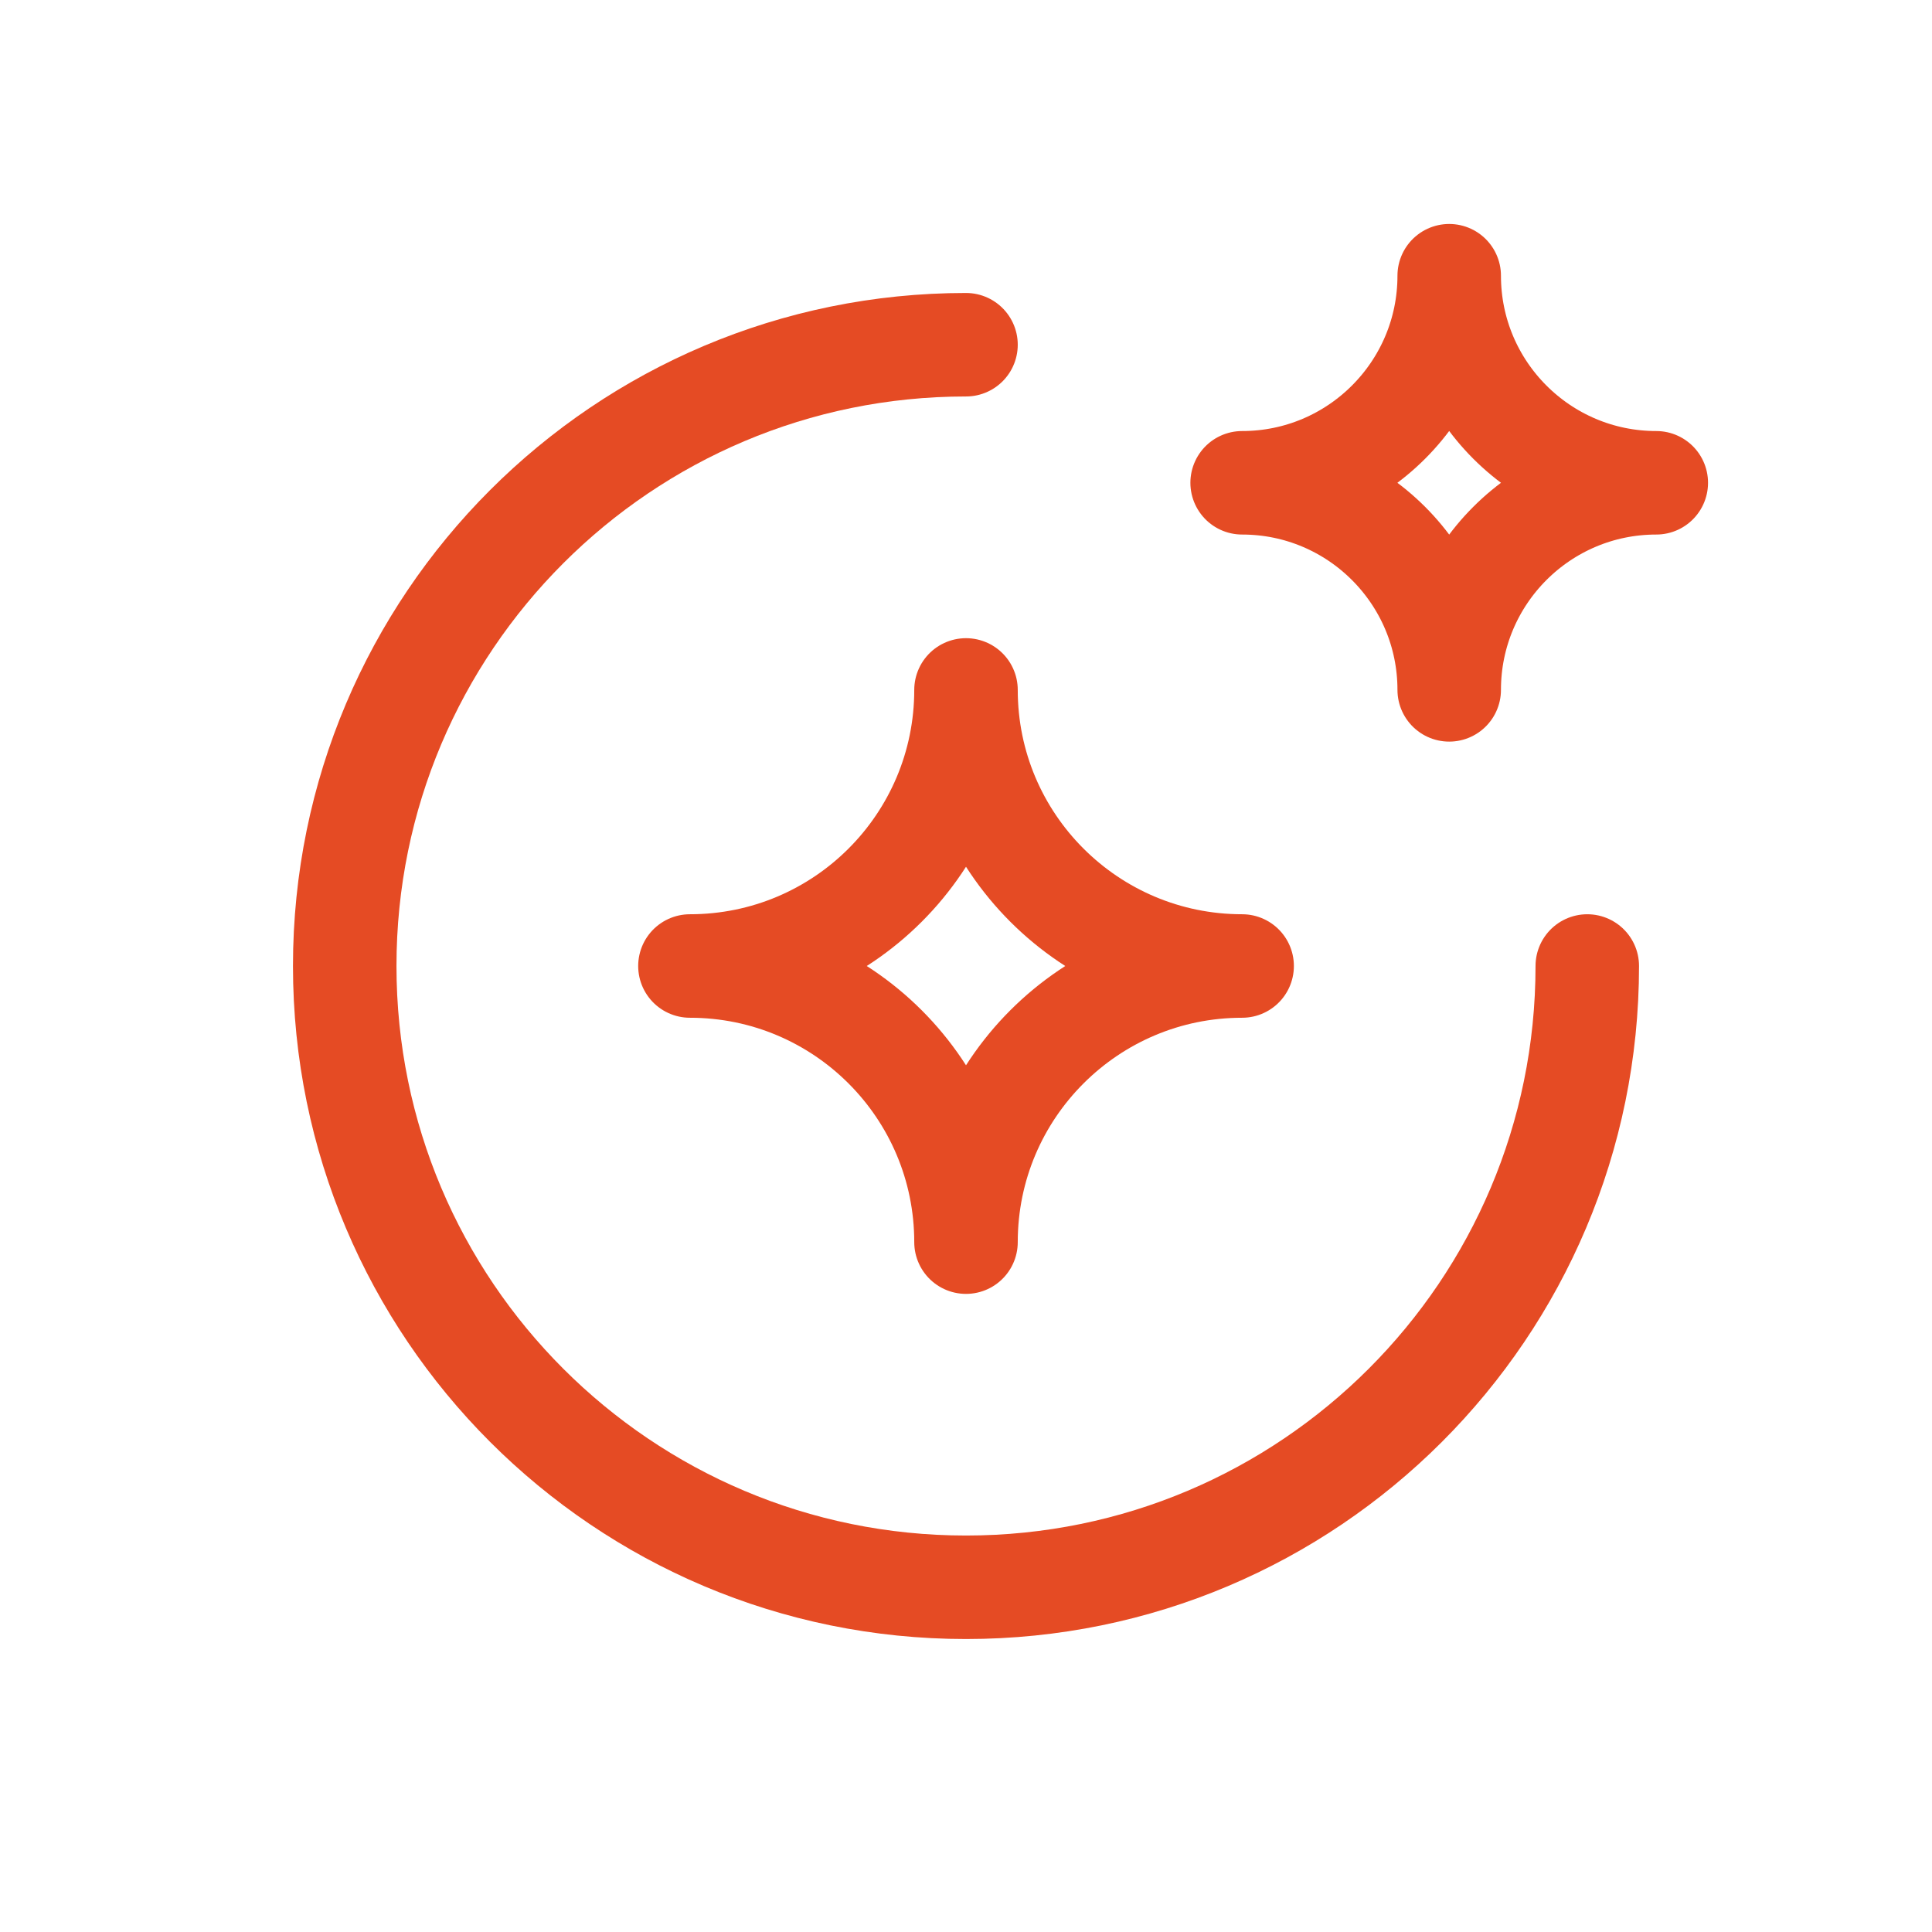
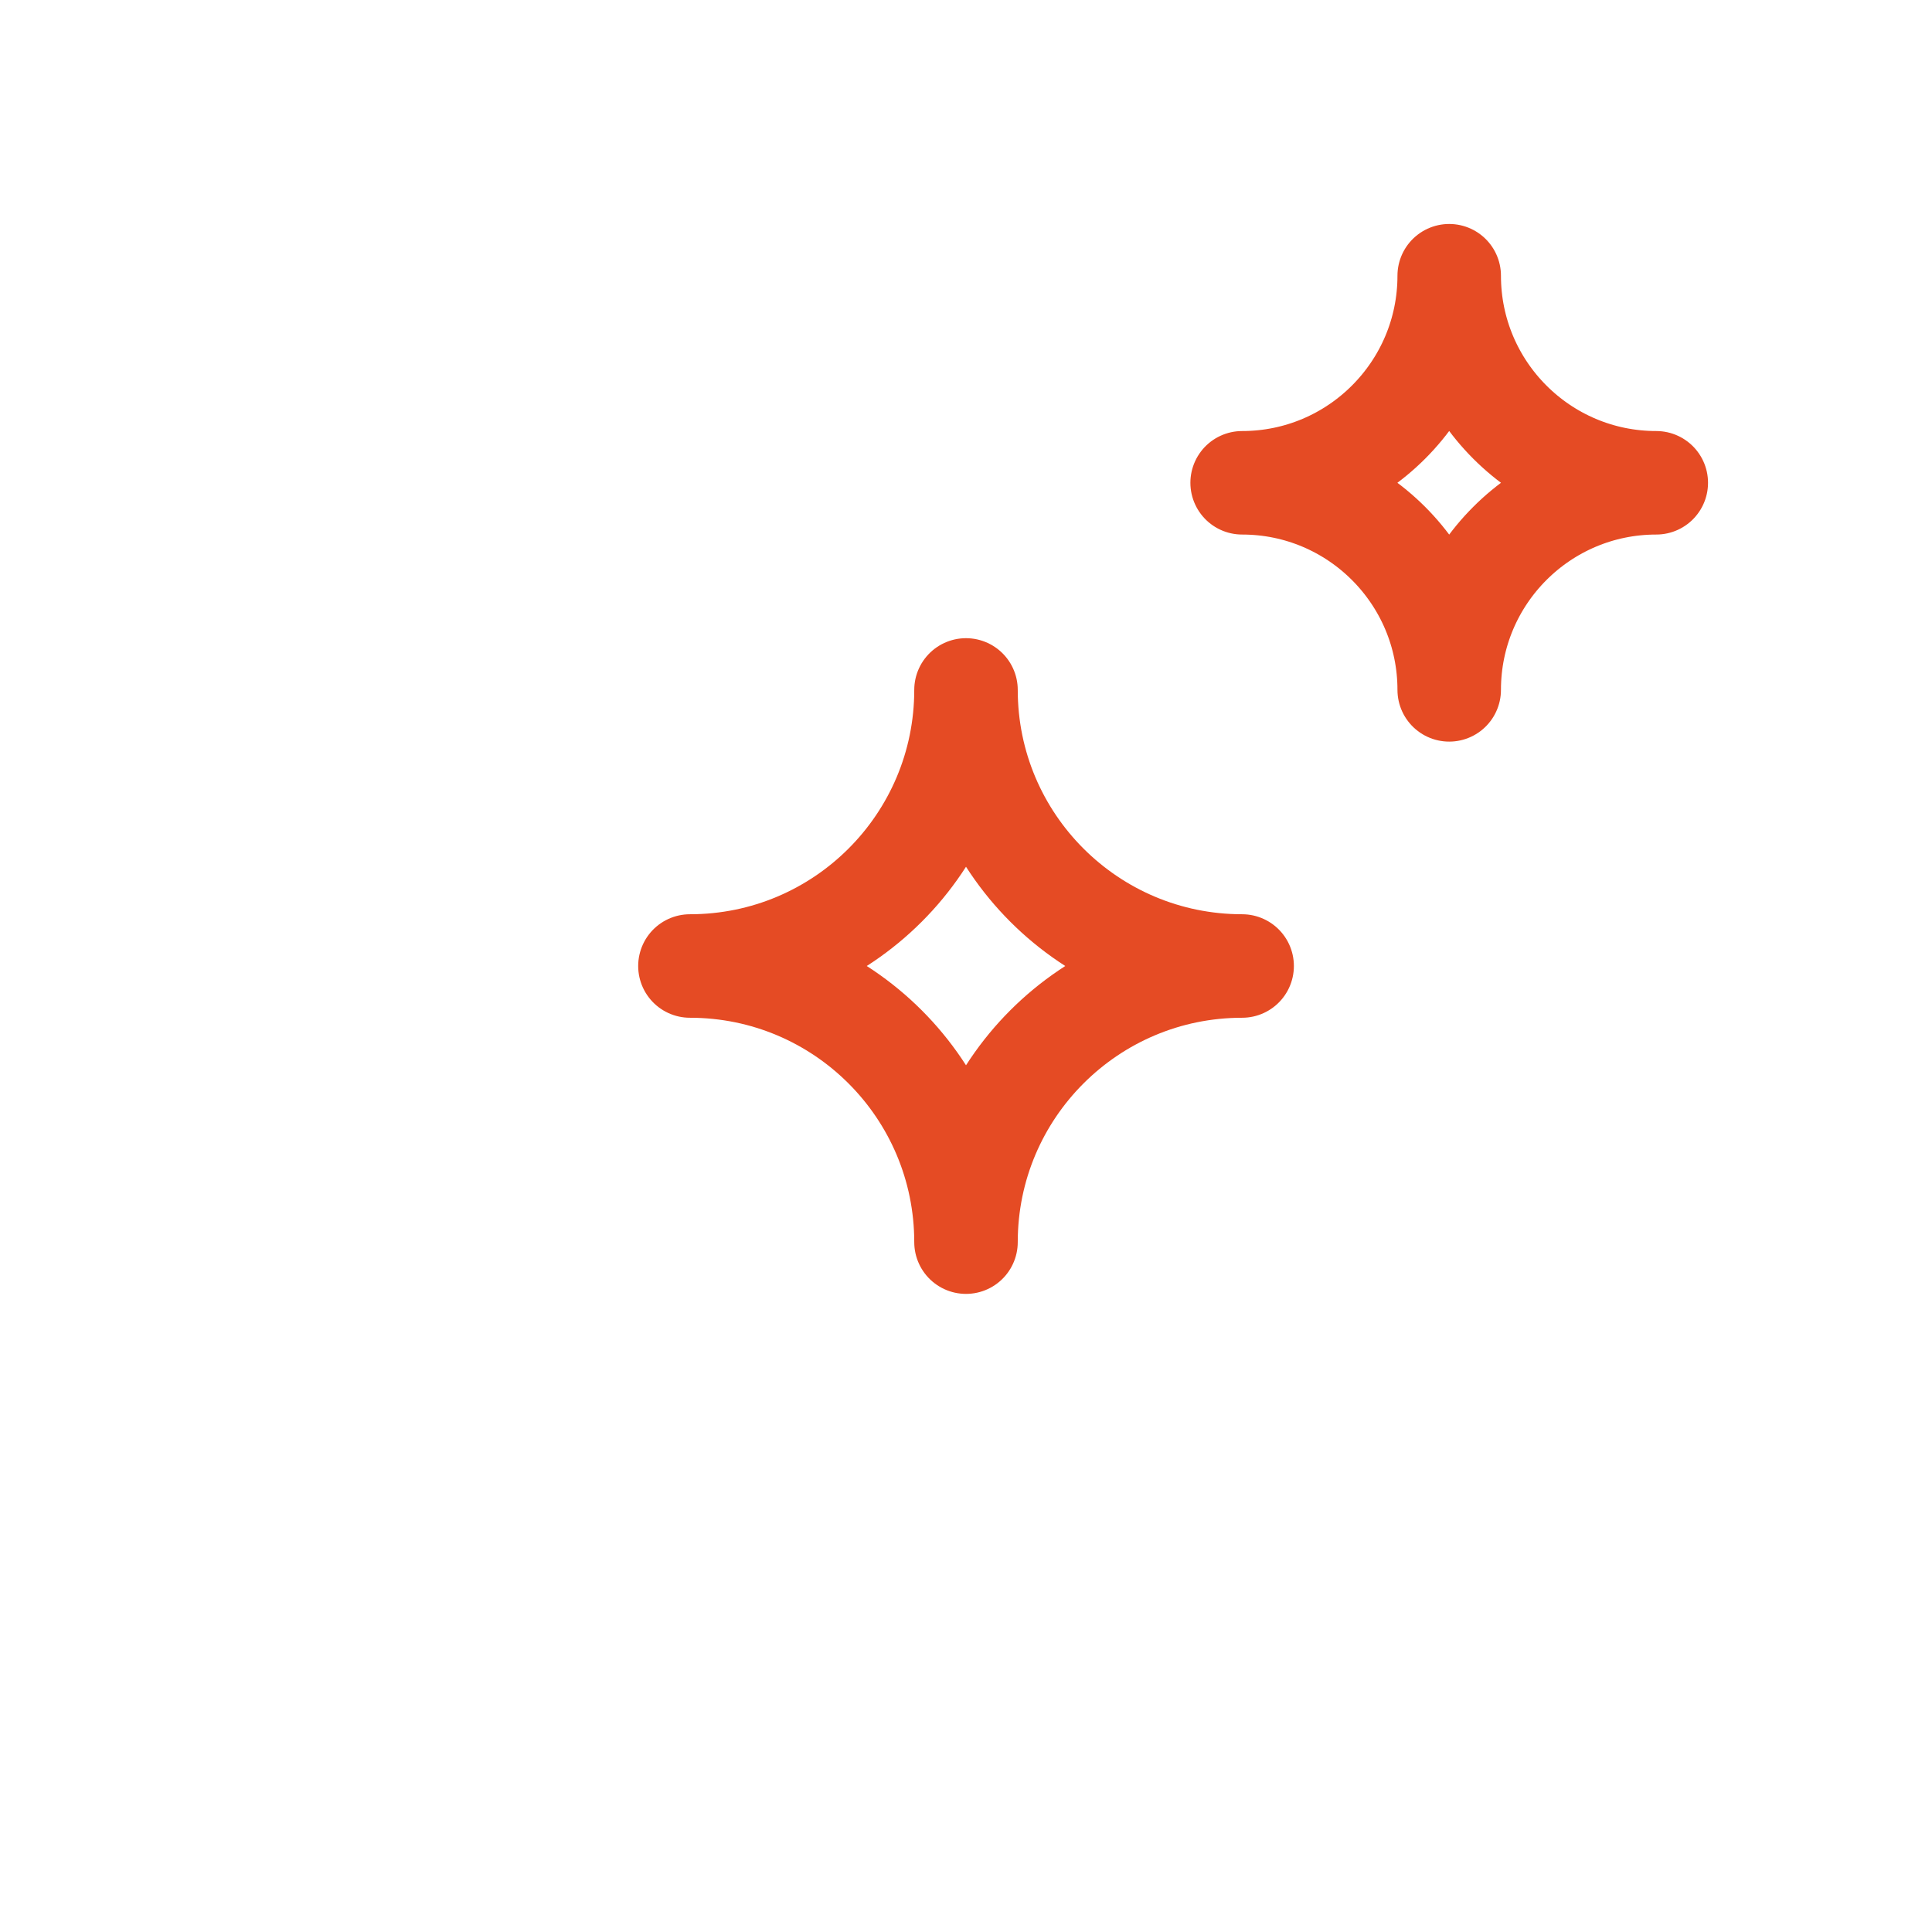
<svg xmlns="http://www.w3.org/2000/svg" width="28" height="28" viewBox="0 0 28 28" fill="none">
  <path fill-rule="evenodd" clip-rule="evenodd" d="M14 18.002C14 15.792 15.792 14 18.002 14C15.792 14 14 12.209 14 9.999C14 12.209 12.209 14 9.999 14C12.209 14 14 15.792 14 18.002Z" stroke="#E54B24" stroke-width="1.5" stroke-linecap="round" stroke-linejoin="round" />
-   <path d="M23.004 14C23.004 18.973 18.973 23.004 14 23.004C9.027 23.004 4.996 18.973 4.996 14C4.996 9.027 9.027 4.996 14 4.996" stroke="#E54B24" stroke-width="1.5" stroke-linecap="round" stroke-linejoin="round" />
  <path fill-rule="evenodd" clip-rule="evenodd" d="M21.003 9.998C21.003 8.341 22.346 6.997 24.004 6.997C22.346 6.997 21.003 5.653 21.003 3.996C21.003 5.653 19.659 6.997 18.002 6.997C19.659 6.997 21.003 8.341 21.003 9.998Z" stroke="#E54B24" stroke-width="1.5" stroke-linecap="round" stroke-linejoin="round" />
</svg>